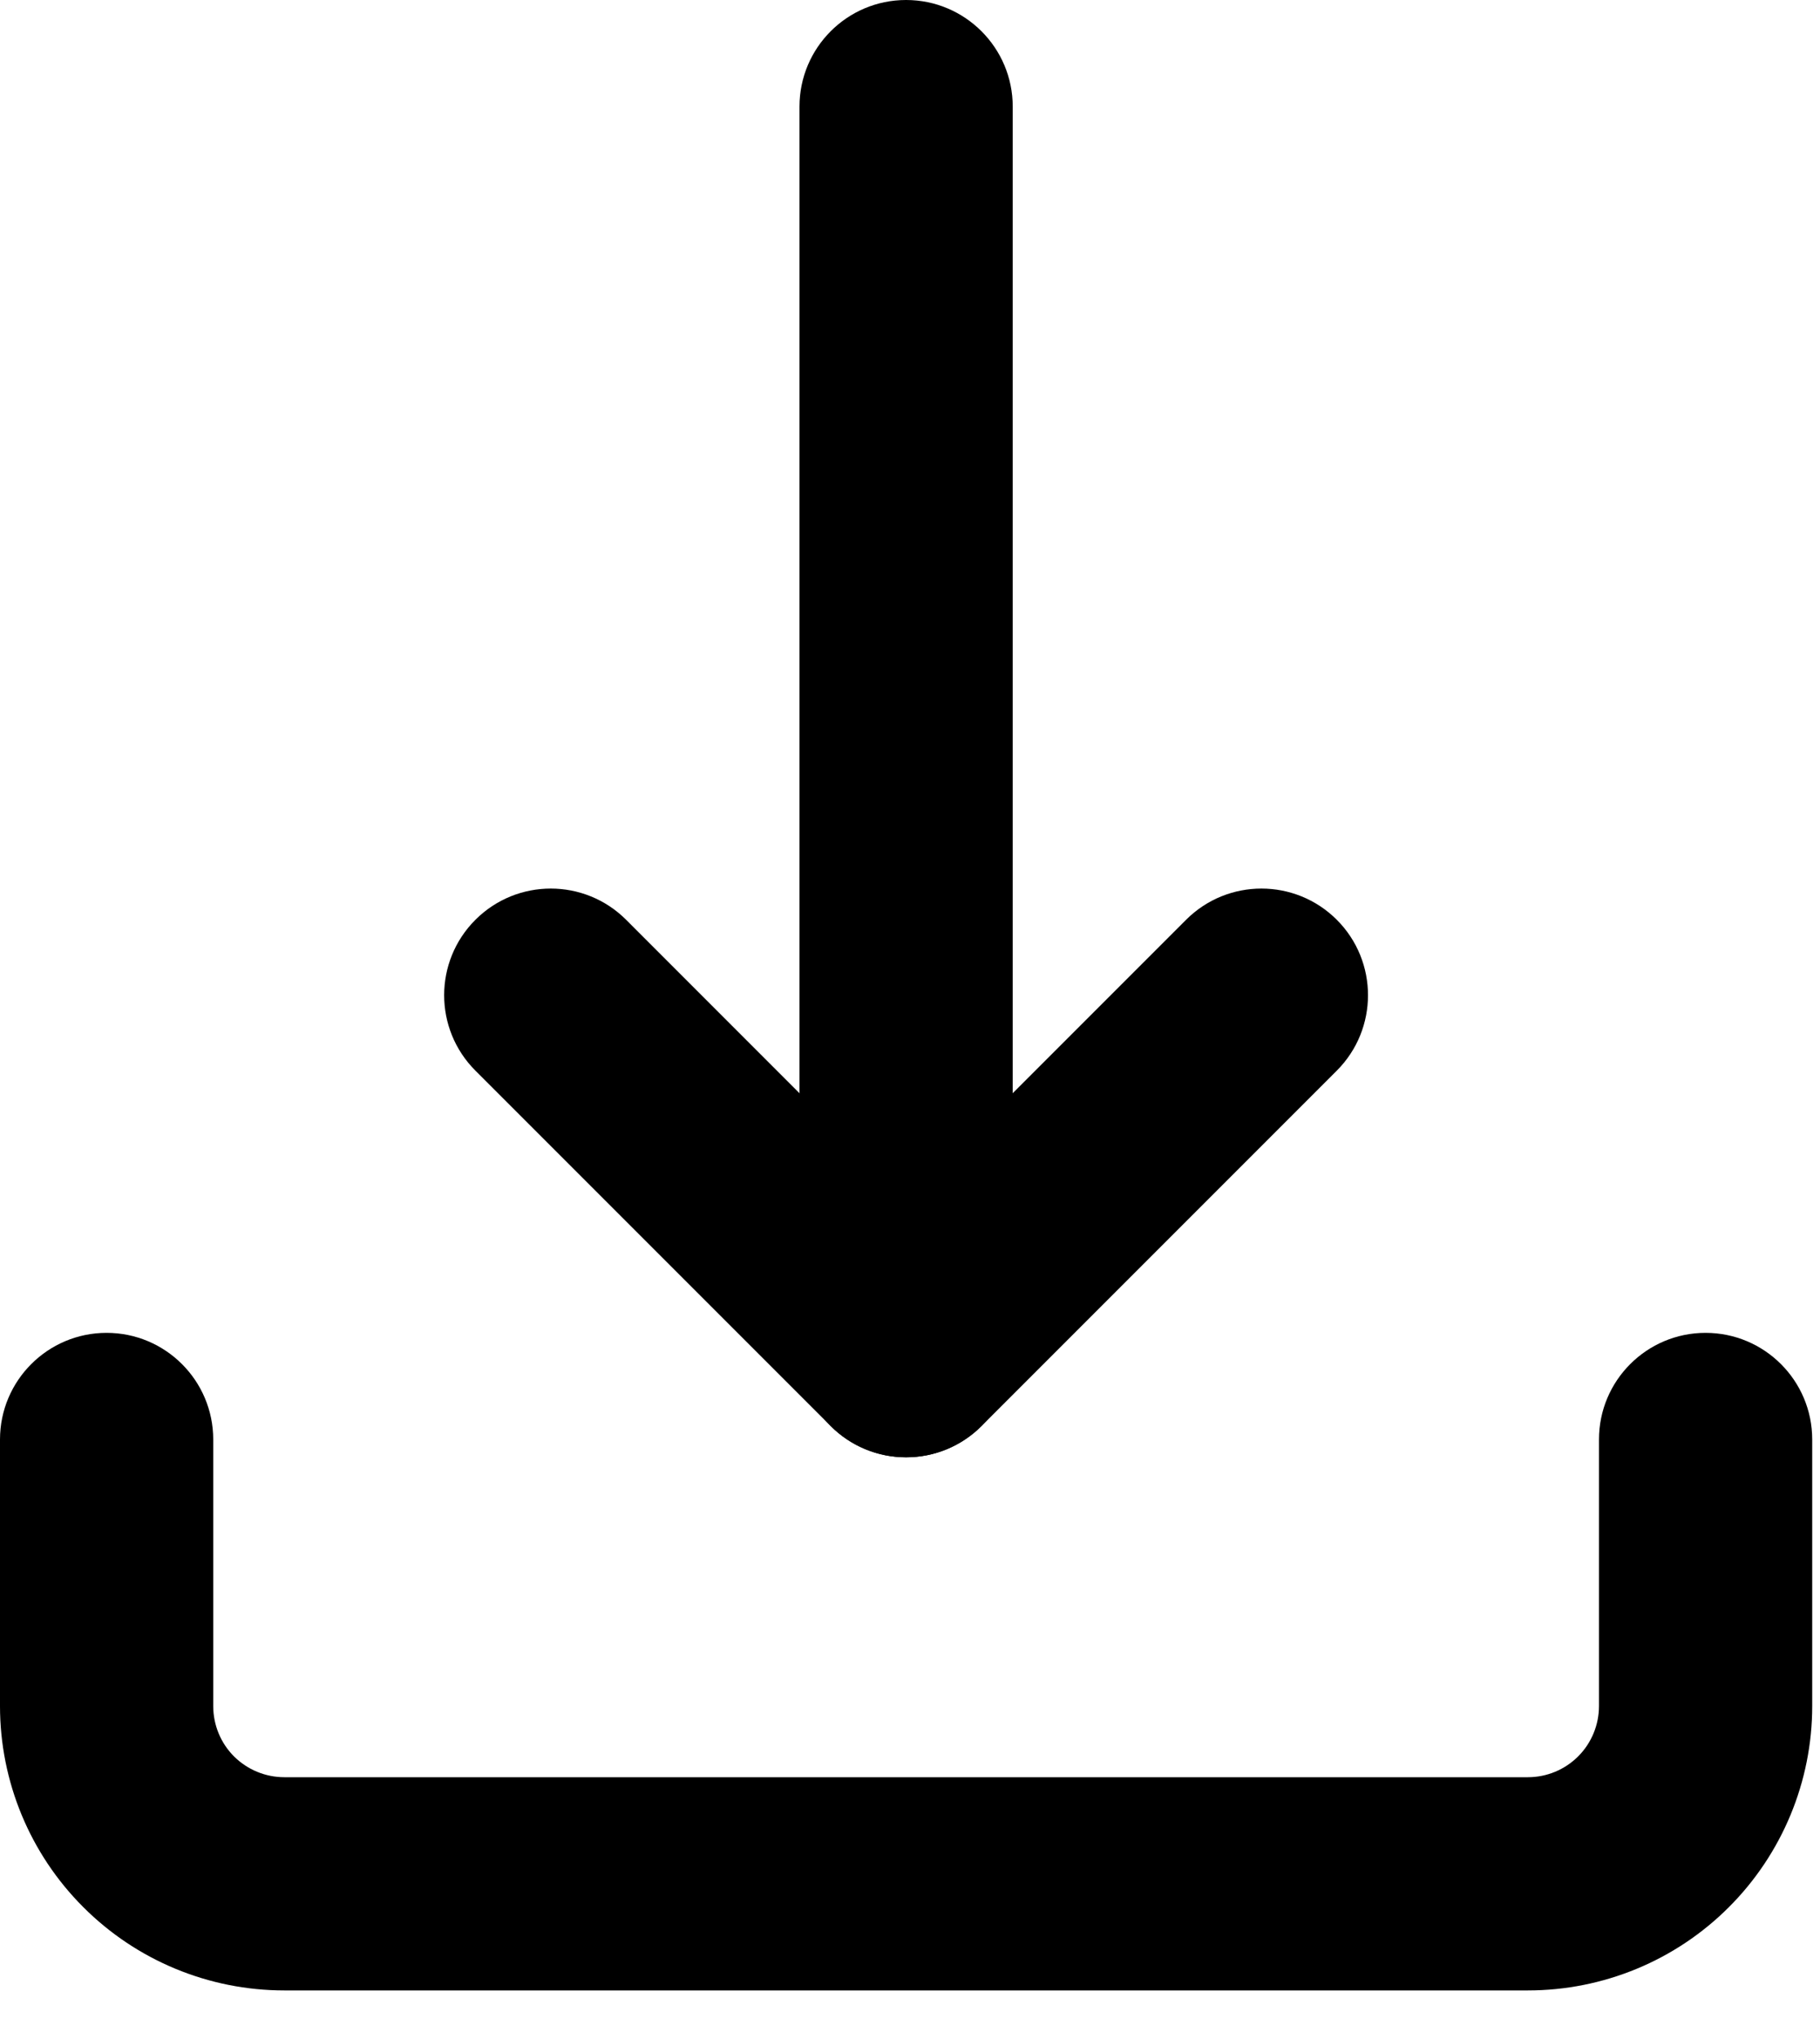
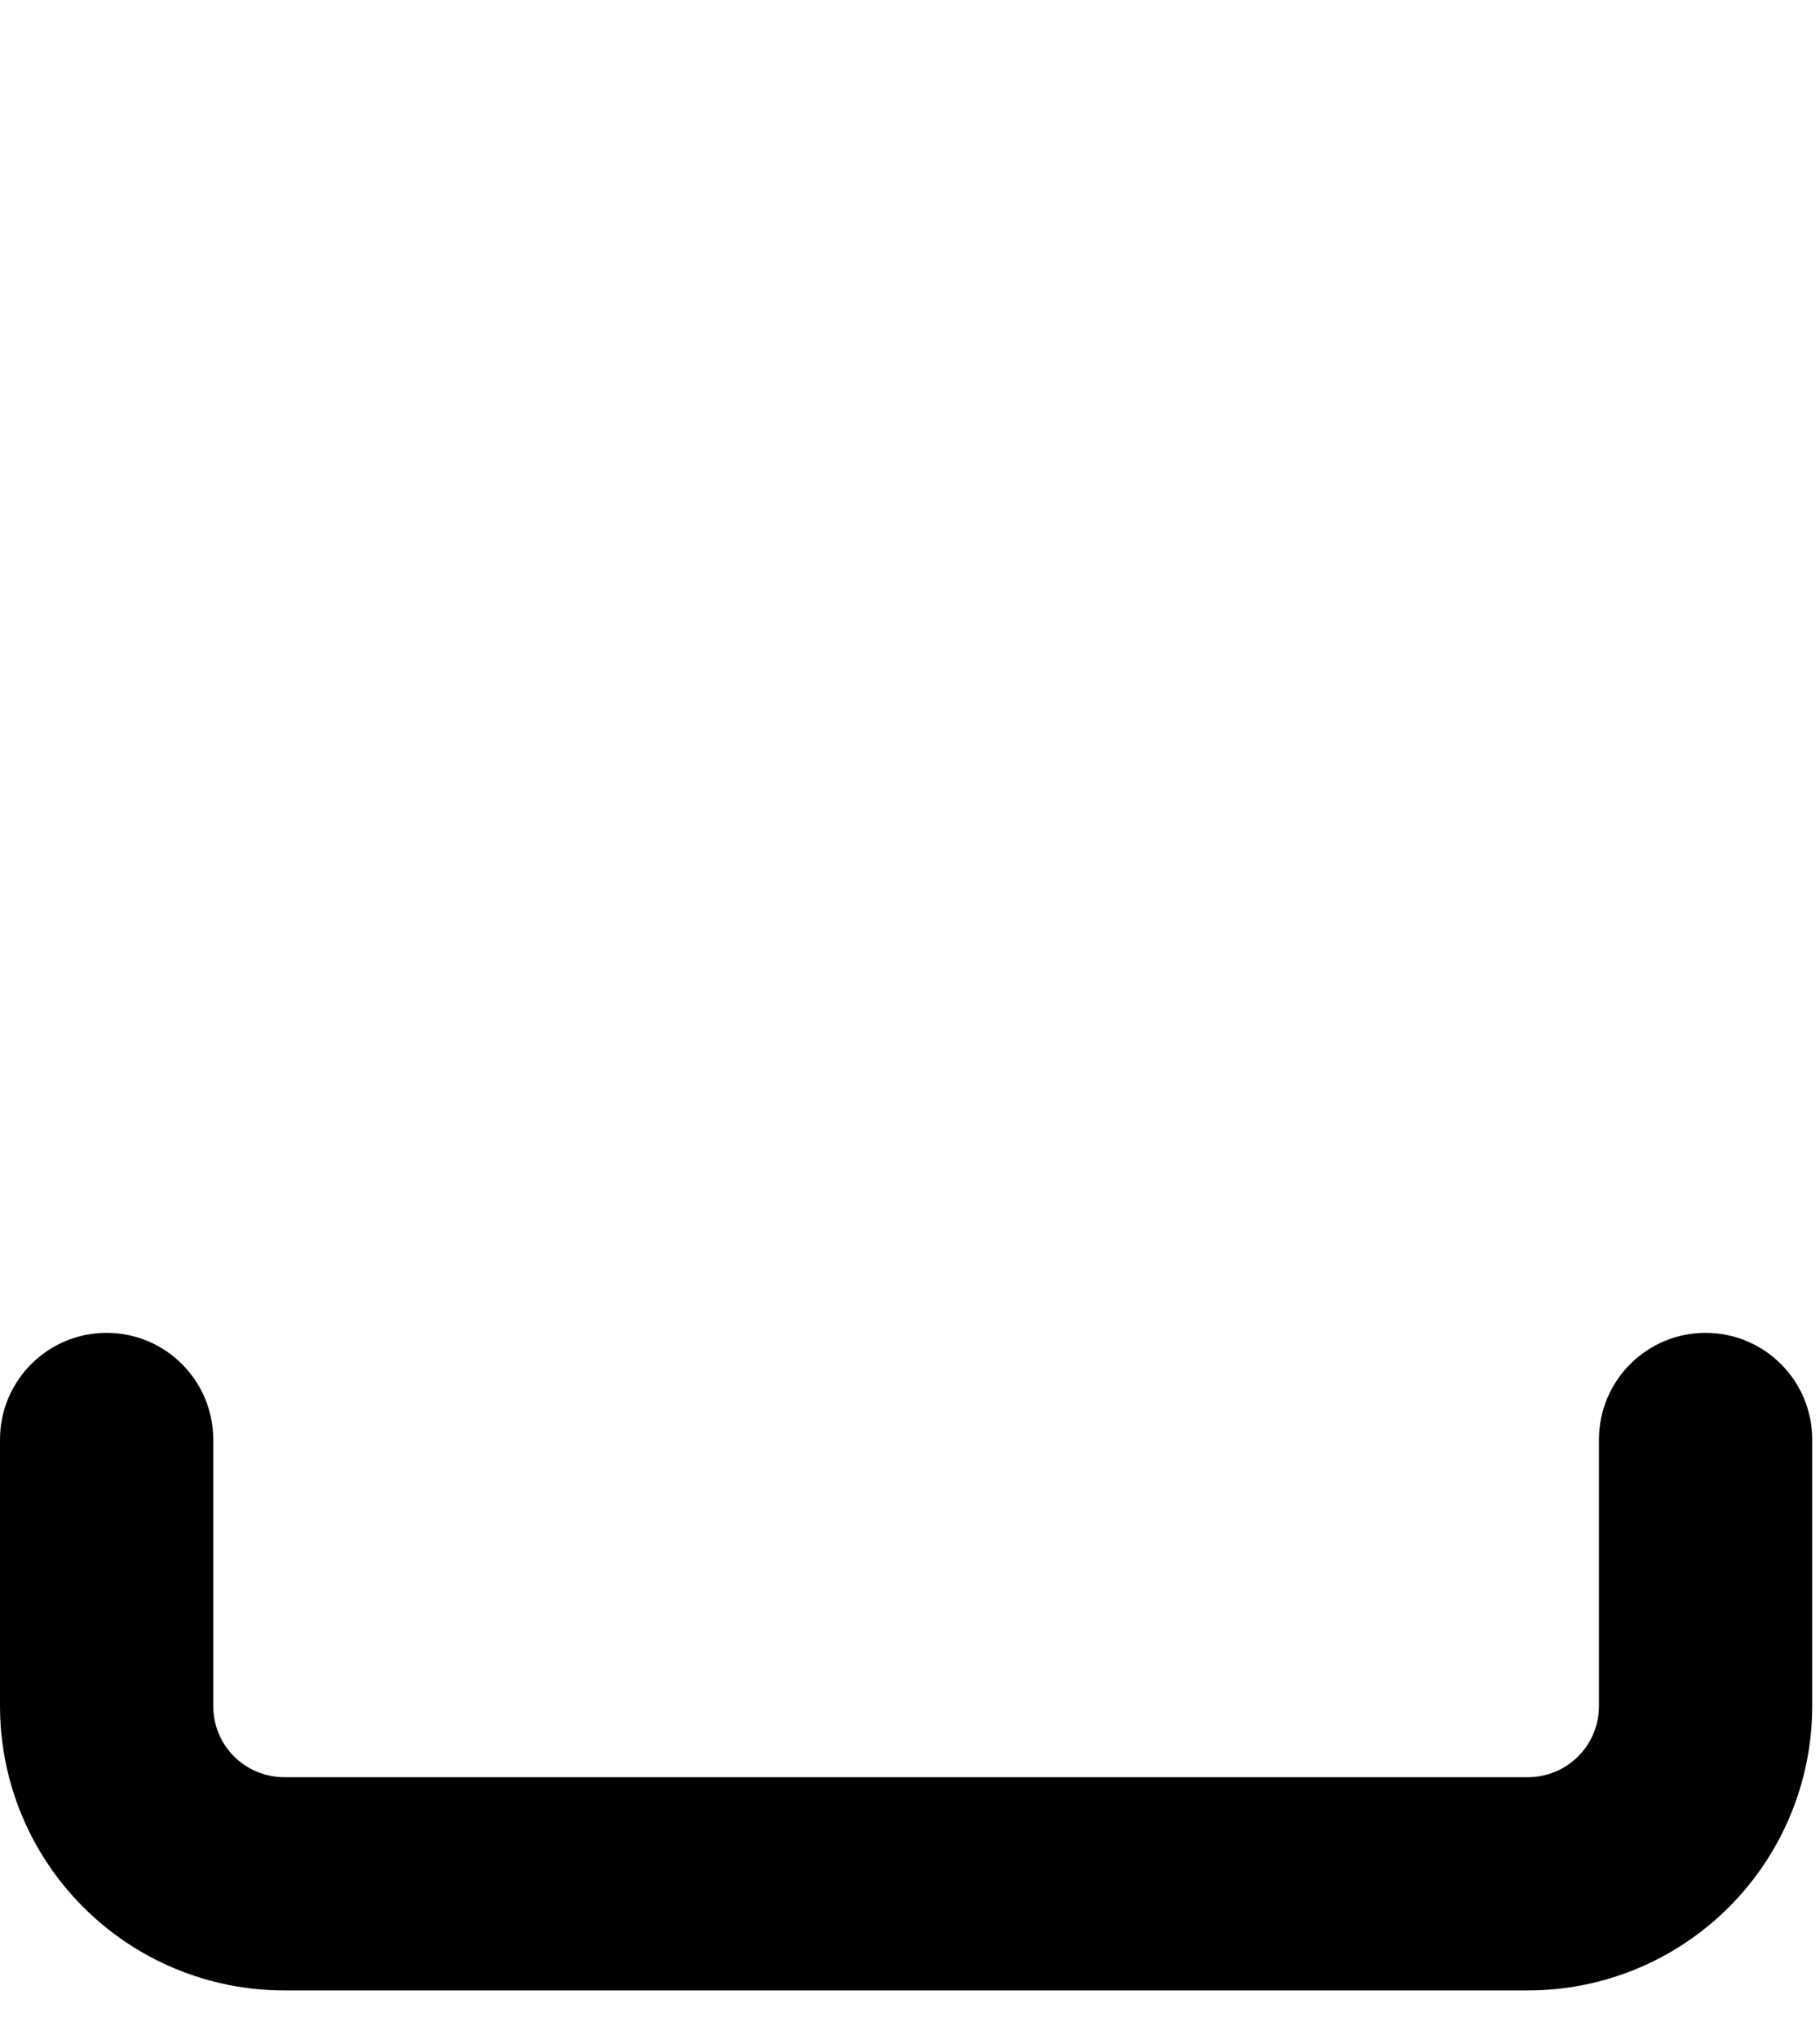
<svg xmlns="http://www.w3.org/2000/svg" width="25" height="28" viewBox="0 0 25 28" fill="none">
  <path fill-rule="evenodd" clip-rule="evenodd" d="M1.464 18.303C2.273 18.303 2.929 18.959 2.929 19.768V23.428C2.929 23.687 3.031 23.936 3.214 24.119C3.398 24.302 3.646 24.405 3.905 24.405H20.988C21.247 24.405 21.495 24.302 21.678 24.119C21.861 23.936 21.964 23.687 21.964 23.428V19.768C21.964 18.959 22.62 18.303 23.428 18.303C24.237 18.303 24.893 18.959 24.893 19.768V23.428C24.893 24.464 24.481 25.457 23.749 26.189C23.017 26.922 22.024 27.333 20.988 27.333H3.905C2.869 27.333 1.876 26.922 1.144 26.189C0.411 25.457 0 24.464 0 23.428V19.768C0 18.959 0.656 18.303 1.464 18.303Z" fill="black" />
-   <path fill-rule="evenodd" clip-rule="evenodd" d="M6.53 12.631C7.102 12.059 8.029 12.059 8.601 12.631L12.446 16.477L16.292 12.631C16.864 12.059 17.791 12.059 18.363 12.631C18.934 13.203 18.934 14.13 18.363 14.702L13.482 19.583C12.91 20.155 11.983 20.155 11.411 19.583L6.53 14.702C5.958 14.13 5.958 13.203 6.53 12.631Z" fill="black" />
-   <path fill-rule="evenodd" clip-rule="evenodd" d="M12.446 0C13.255 0 13.911 0.656 13.911 1.464V18.547C13.911 19.356 13.255 20.012 12.446 20.012C11.637 20.012 10.982 19.356 10.982 18.547V1.464C10.982 0.656 11.637 0 12.446 0Z" fill="black" />
</svg>